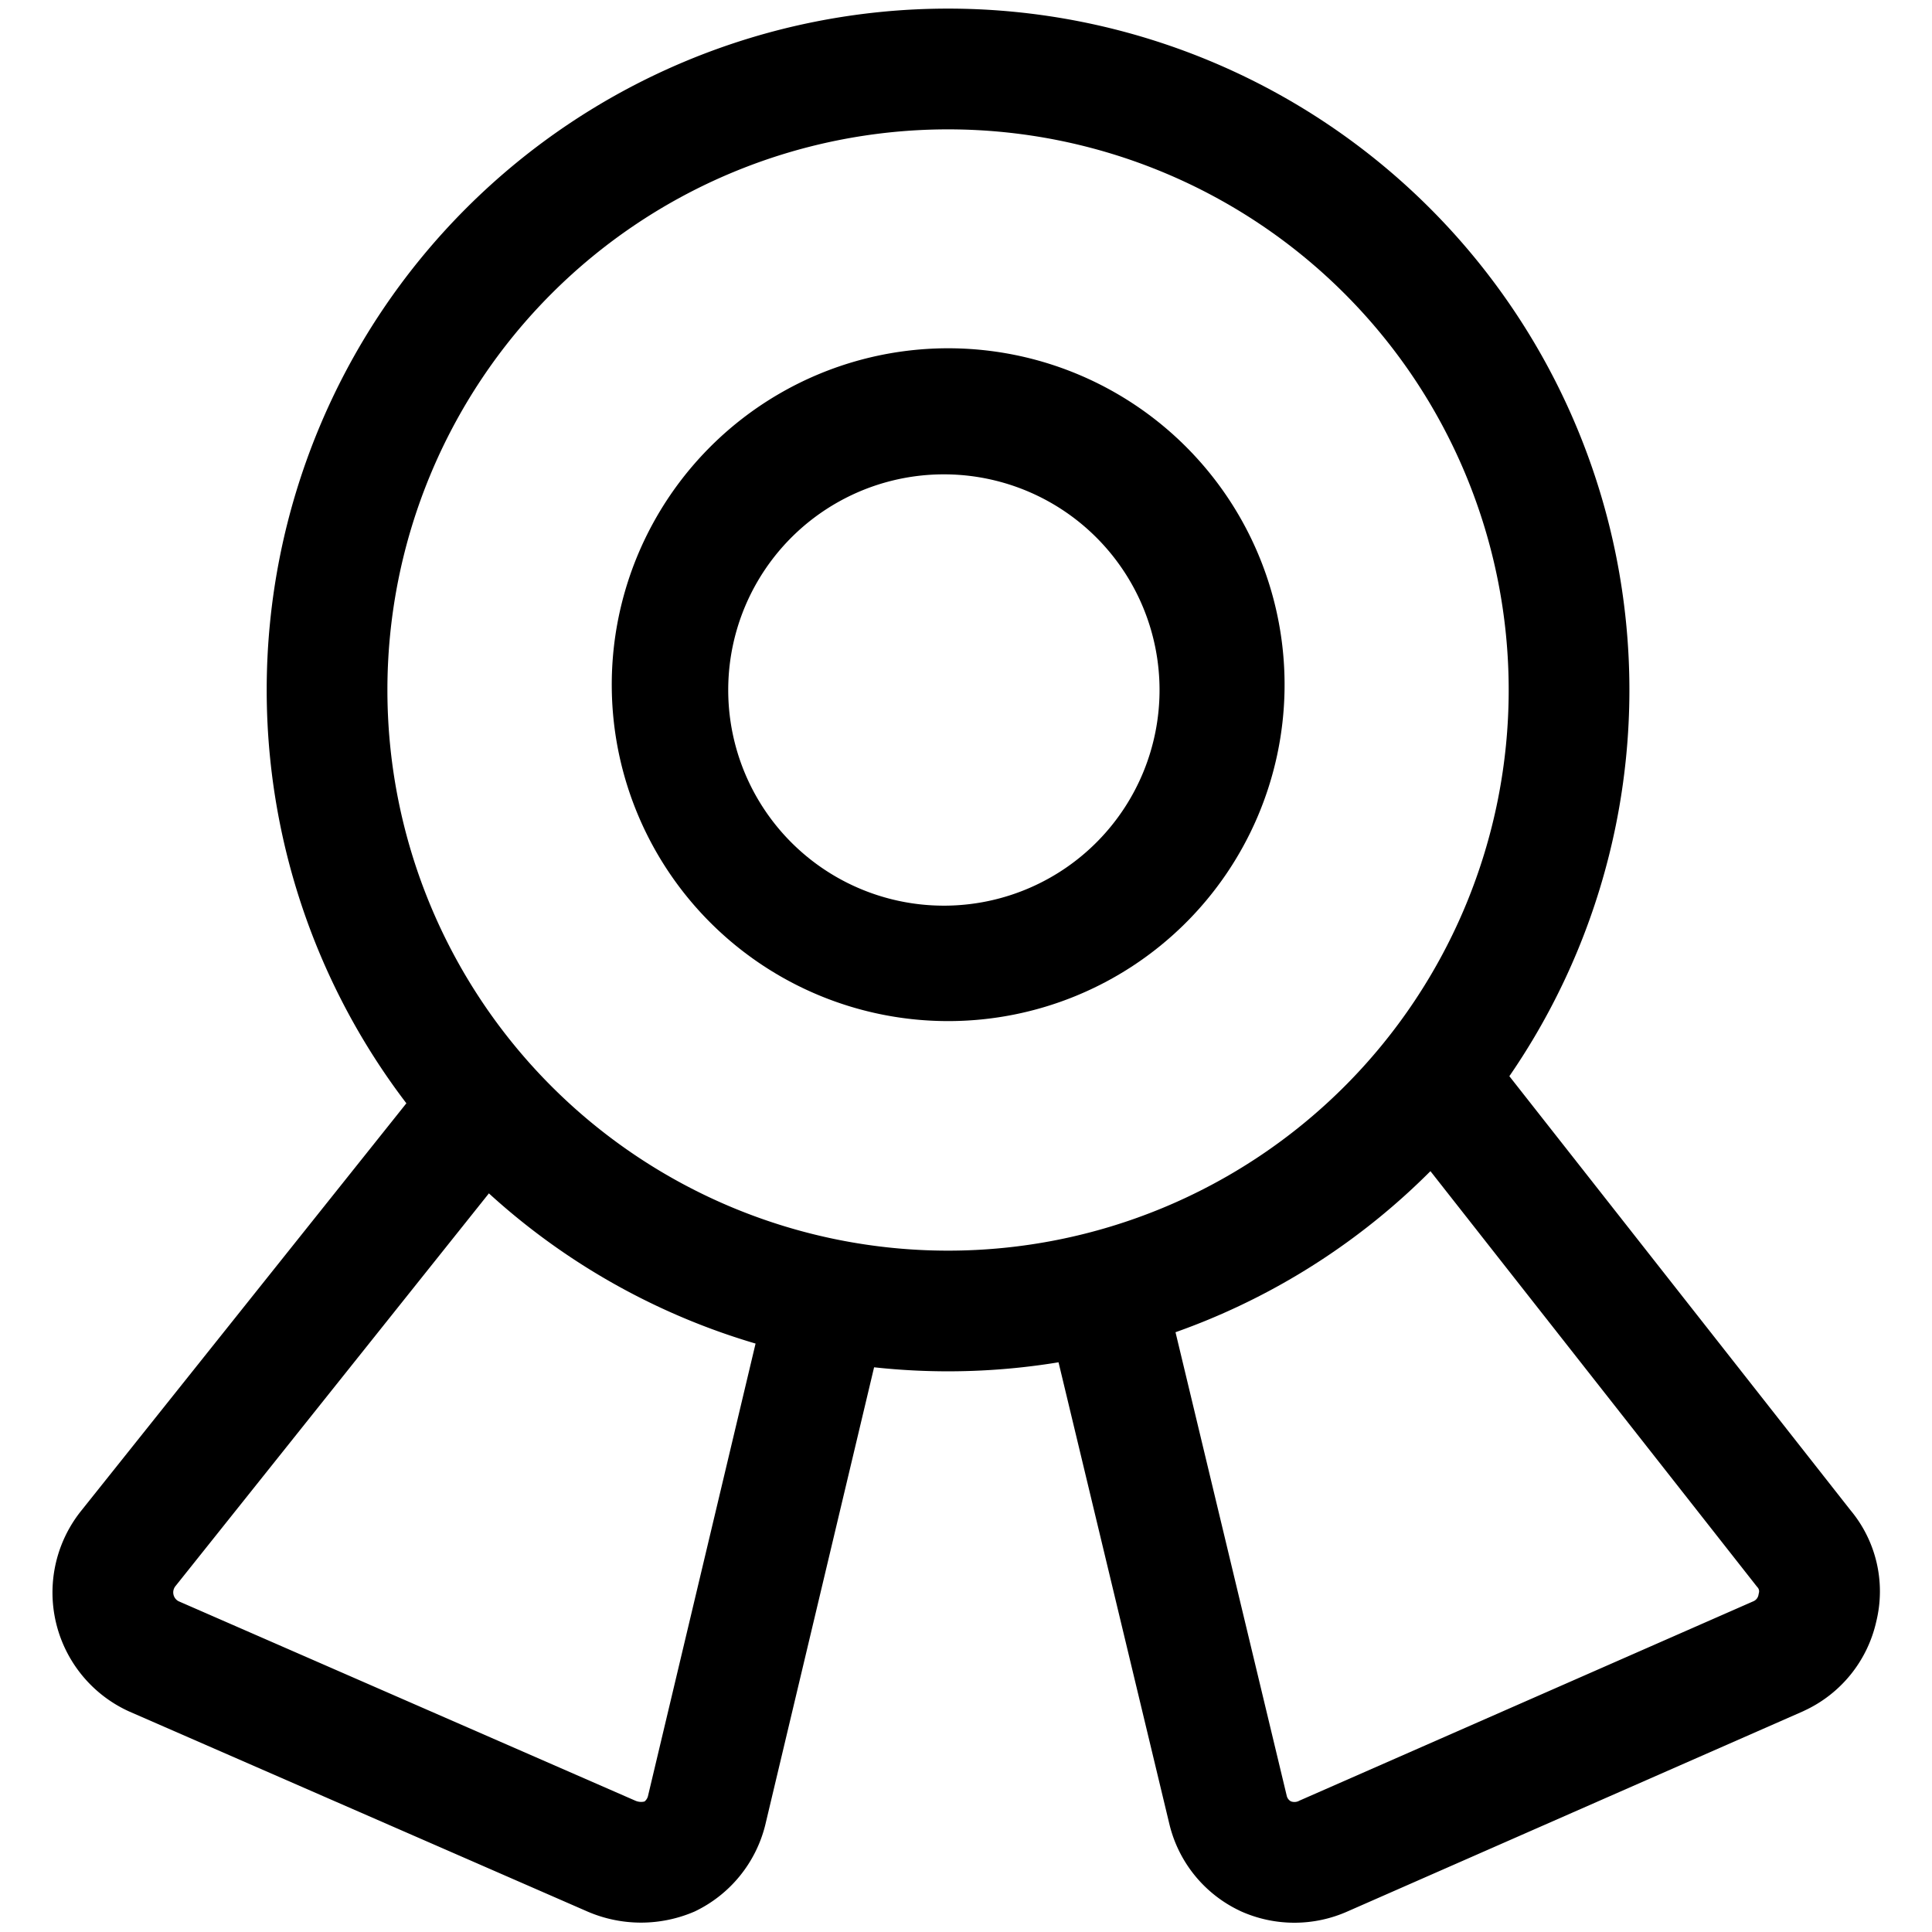
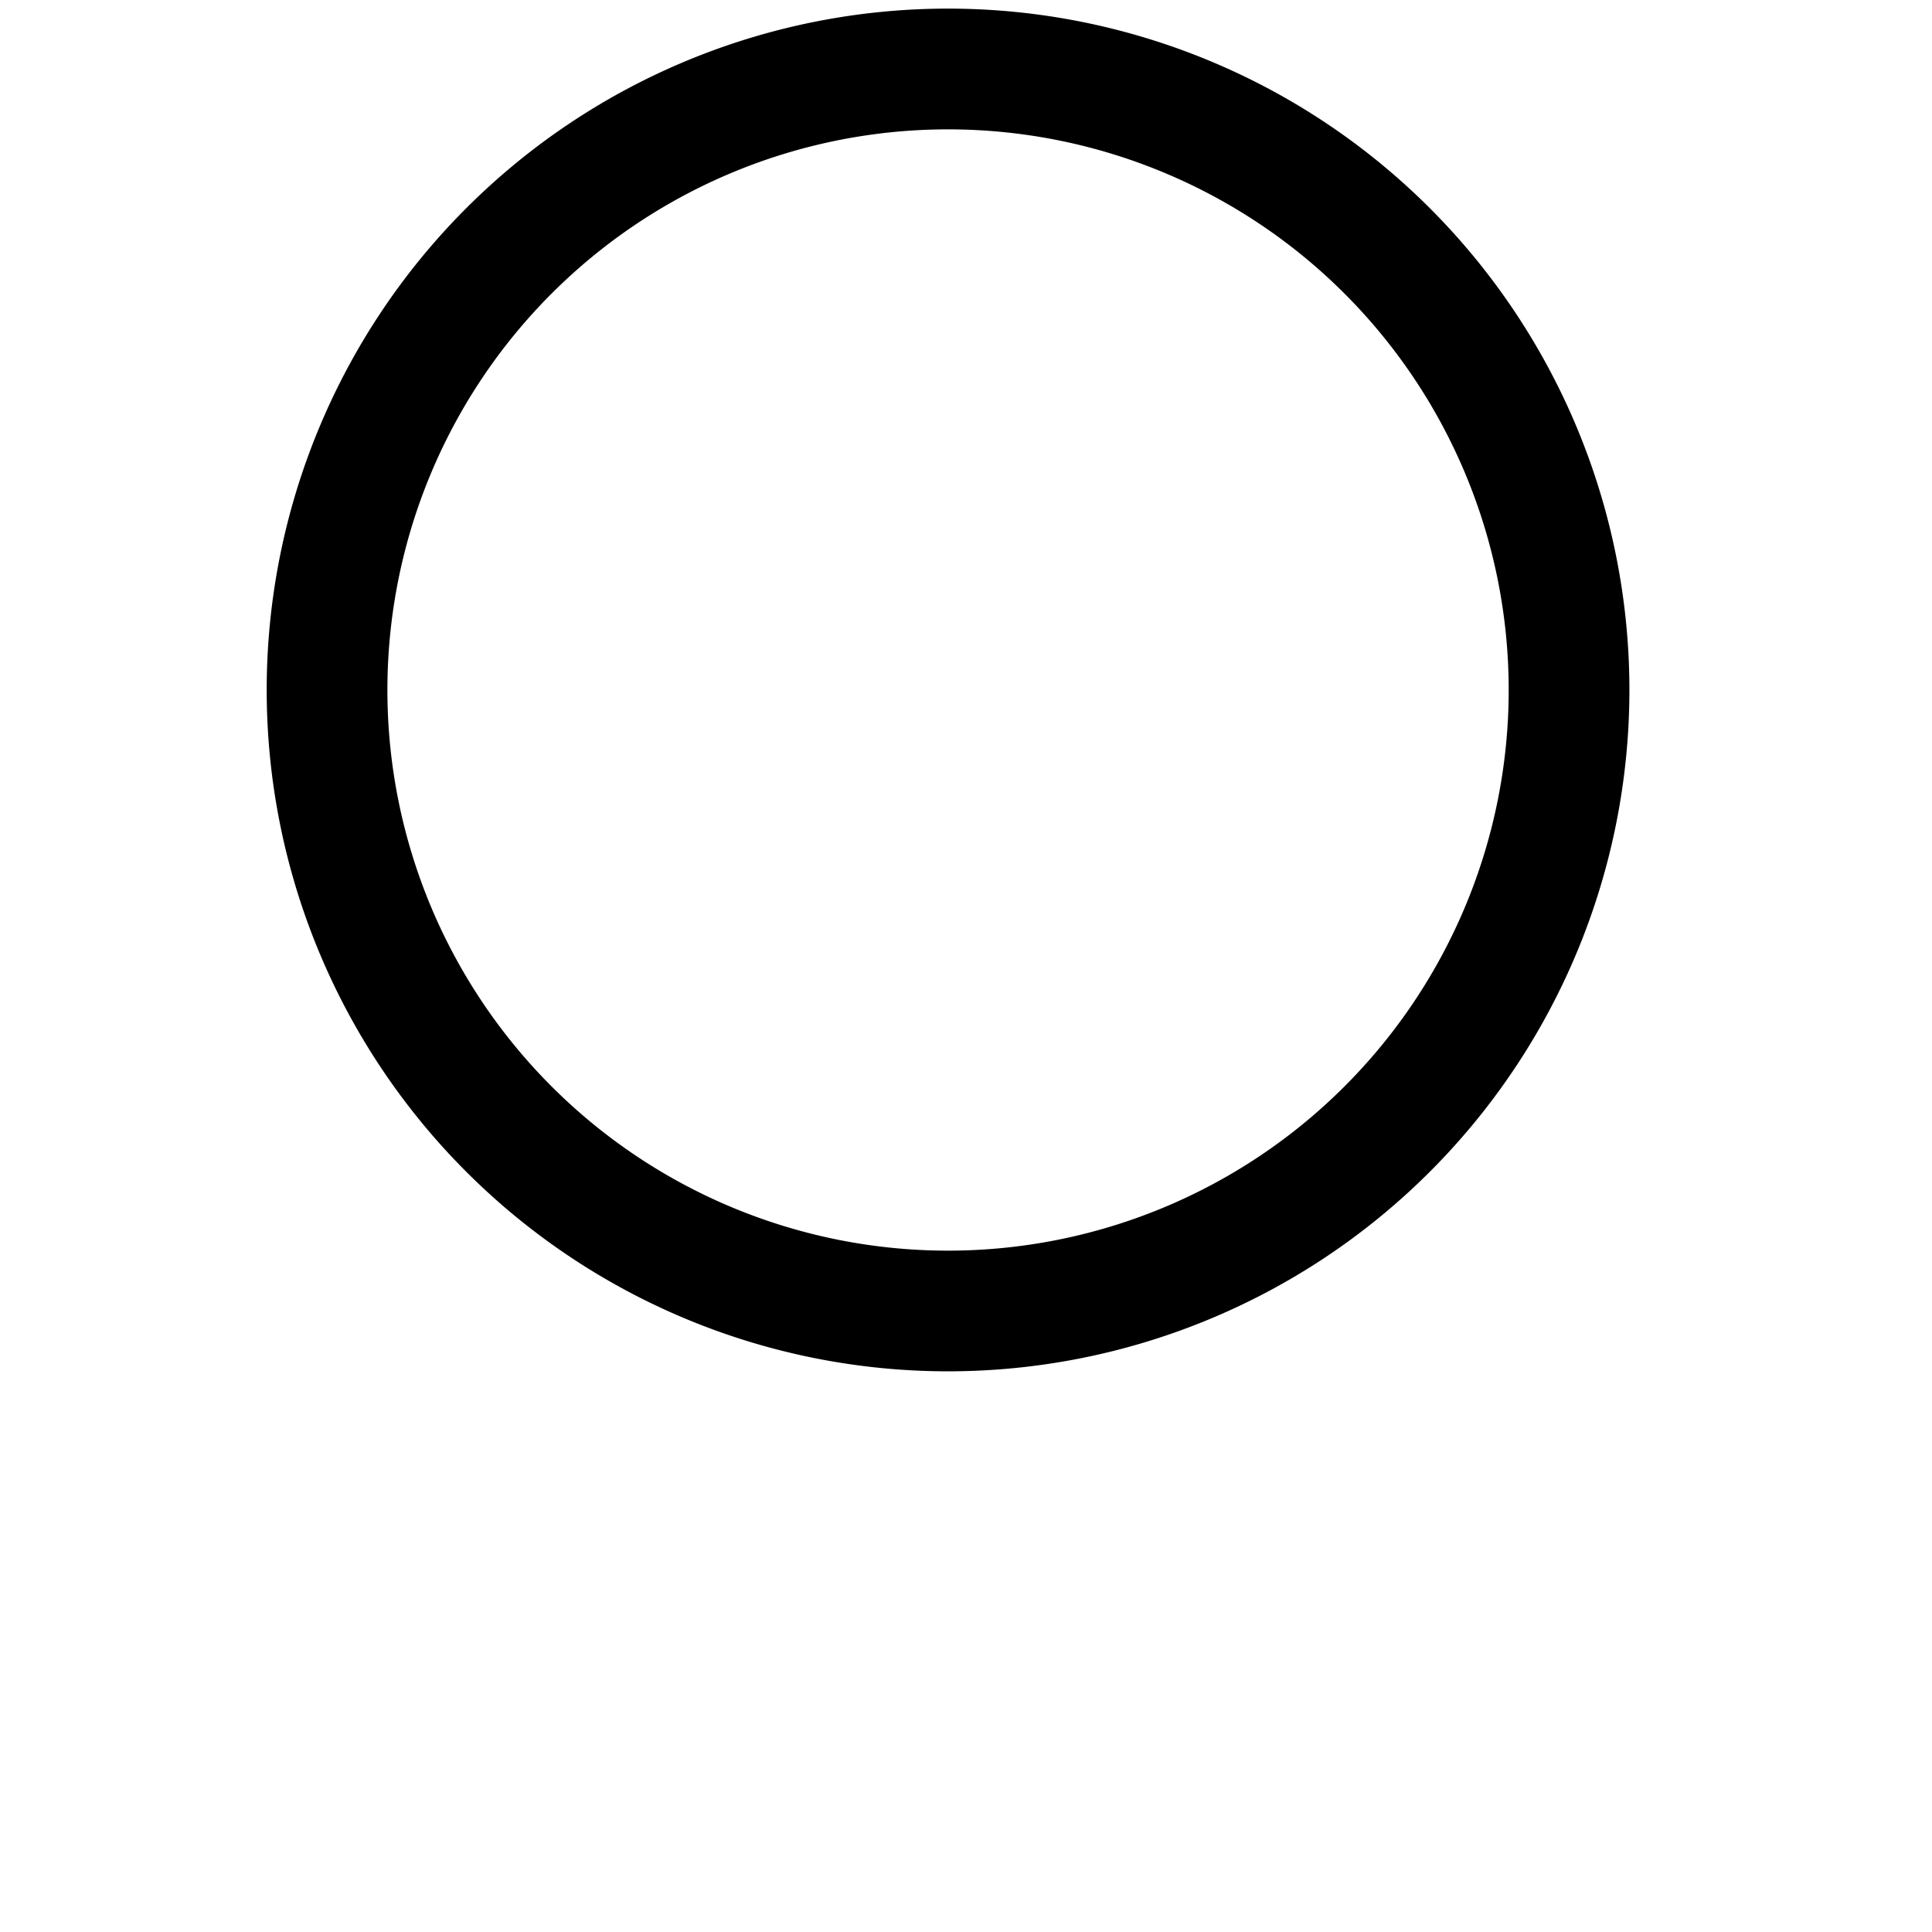
<svg xmlns="http://www.w3.org/2000/svg" fill="none" viewBox="0 0 24 24">
  <g fill="#000" fill-rule="evenodd" clip-path="url(#clip0_1694_2045)" clip-rule="evenodd">
    <path d="M11.777 1.607a6.964 6.964 0 1 0 0 13.929 6.964 6.964 0 0 0 0-13.929zM3.313 8.571a8.464 8.464 0 1 1 16.928 0 8.464 8.464 0 0 1-16.928 0z" />
-     <path d="M11.777 5.893a2.679 2.679 0 1 0 0 5.357 2.679 2.679 0 0 0 0-5.357zM7.6 8.57a4.179 4.179 0 1 1 8.357 0 4.179 4.179 0 0 1-8.357 0zM6.468 13.128a.75.75 0 0 1 .118 1.054L2.18 19.703a.124.124 0 0 0 .038.188l5.675 2.478a.177.177 0 0 0 .113.01.123.123 0 0 0 .043-.066l1.507-6.338a.75.75 0 0 1 1.46.347l-1.51 6.35a1.624 1.624 0 0 1-.876 1.073 1.676 1.676 0 0 1-1.334 0L1.603 21.26a1.623 1.623 0 0 1-.594-2.493l4.405-5.52a.75.75 0 0 1 1.054-.118zM17.348 12.799a.75.75 0 0 1 1.053.126l4.587 5.836a1.573 1.573 0 0 1 .32 1.381 1.607 1.607 0 0 1-.897 1.11l-.012.006-5.654 2.484a1.624 1.624 0 0 1-1.334-.001l-.014-.007a1.606 1.606 0 0 1-.867-1.06l-.002-.008-1.543-6.428a.75.75 0 0 1 1.459-.35l1.541 6.423a.106.106 0 0 0 .051.066.125.125 0 0 0 .095-.003l.007-.004 5.649-2.481a.107.107 0 0 0 .057-.074.748.748 0 0 1 .006-.029.073.073 0 0 0-.015-.065.848.848 0 0 1-.019-.023l-4.594-5.846a.75.75 0 0 1 .126-1.053z" />
  </g>
  <defs>
    <clipPath id="clip0_1694_2045">
      <path fill="#fff" d="M0 0h24v24H0z" />
    </clipPath>
  </defs>
</svg>